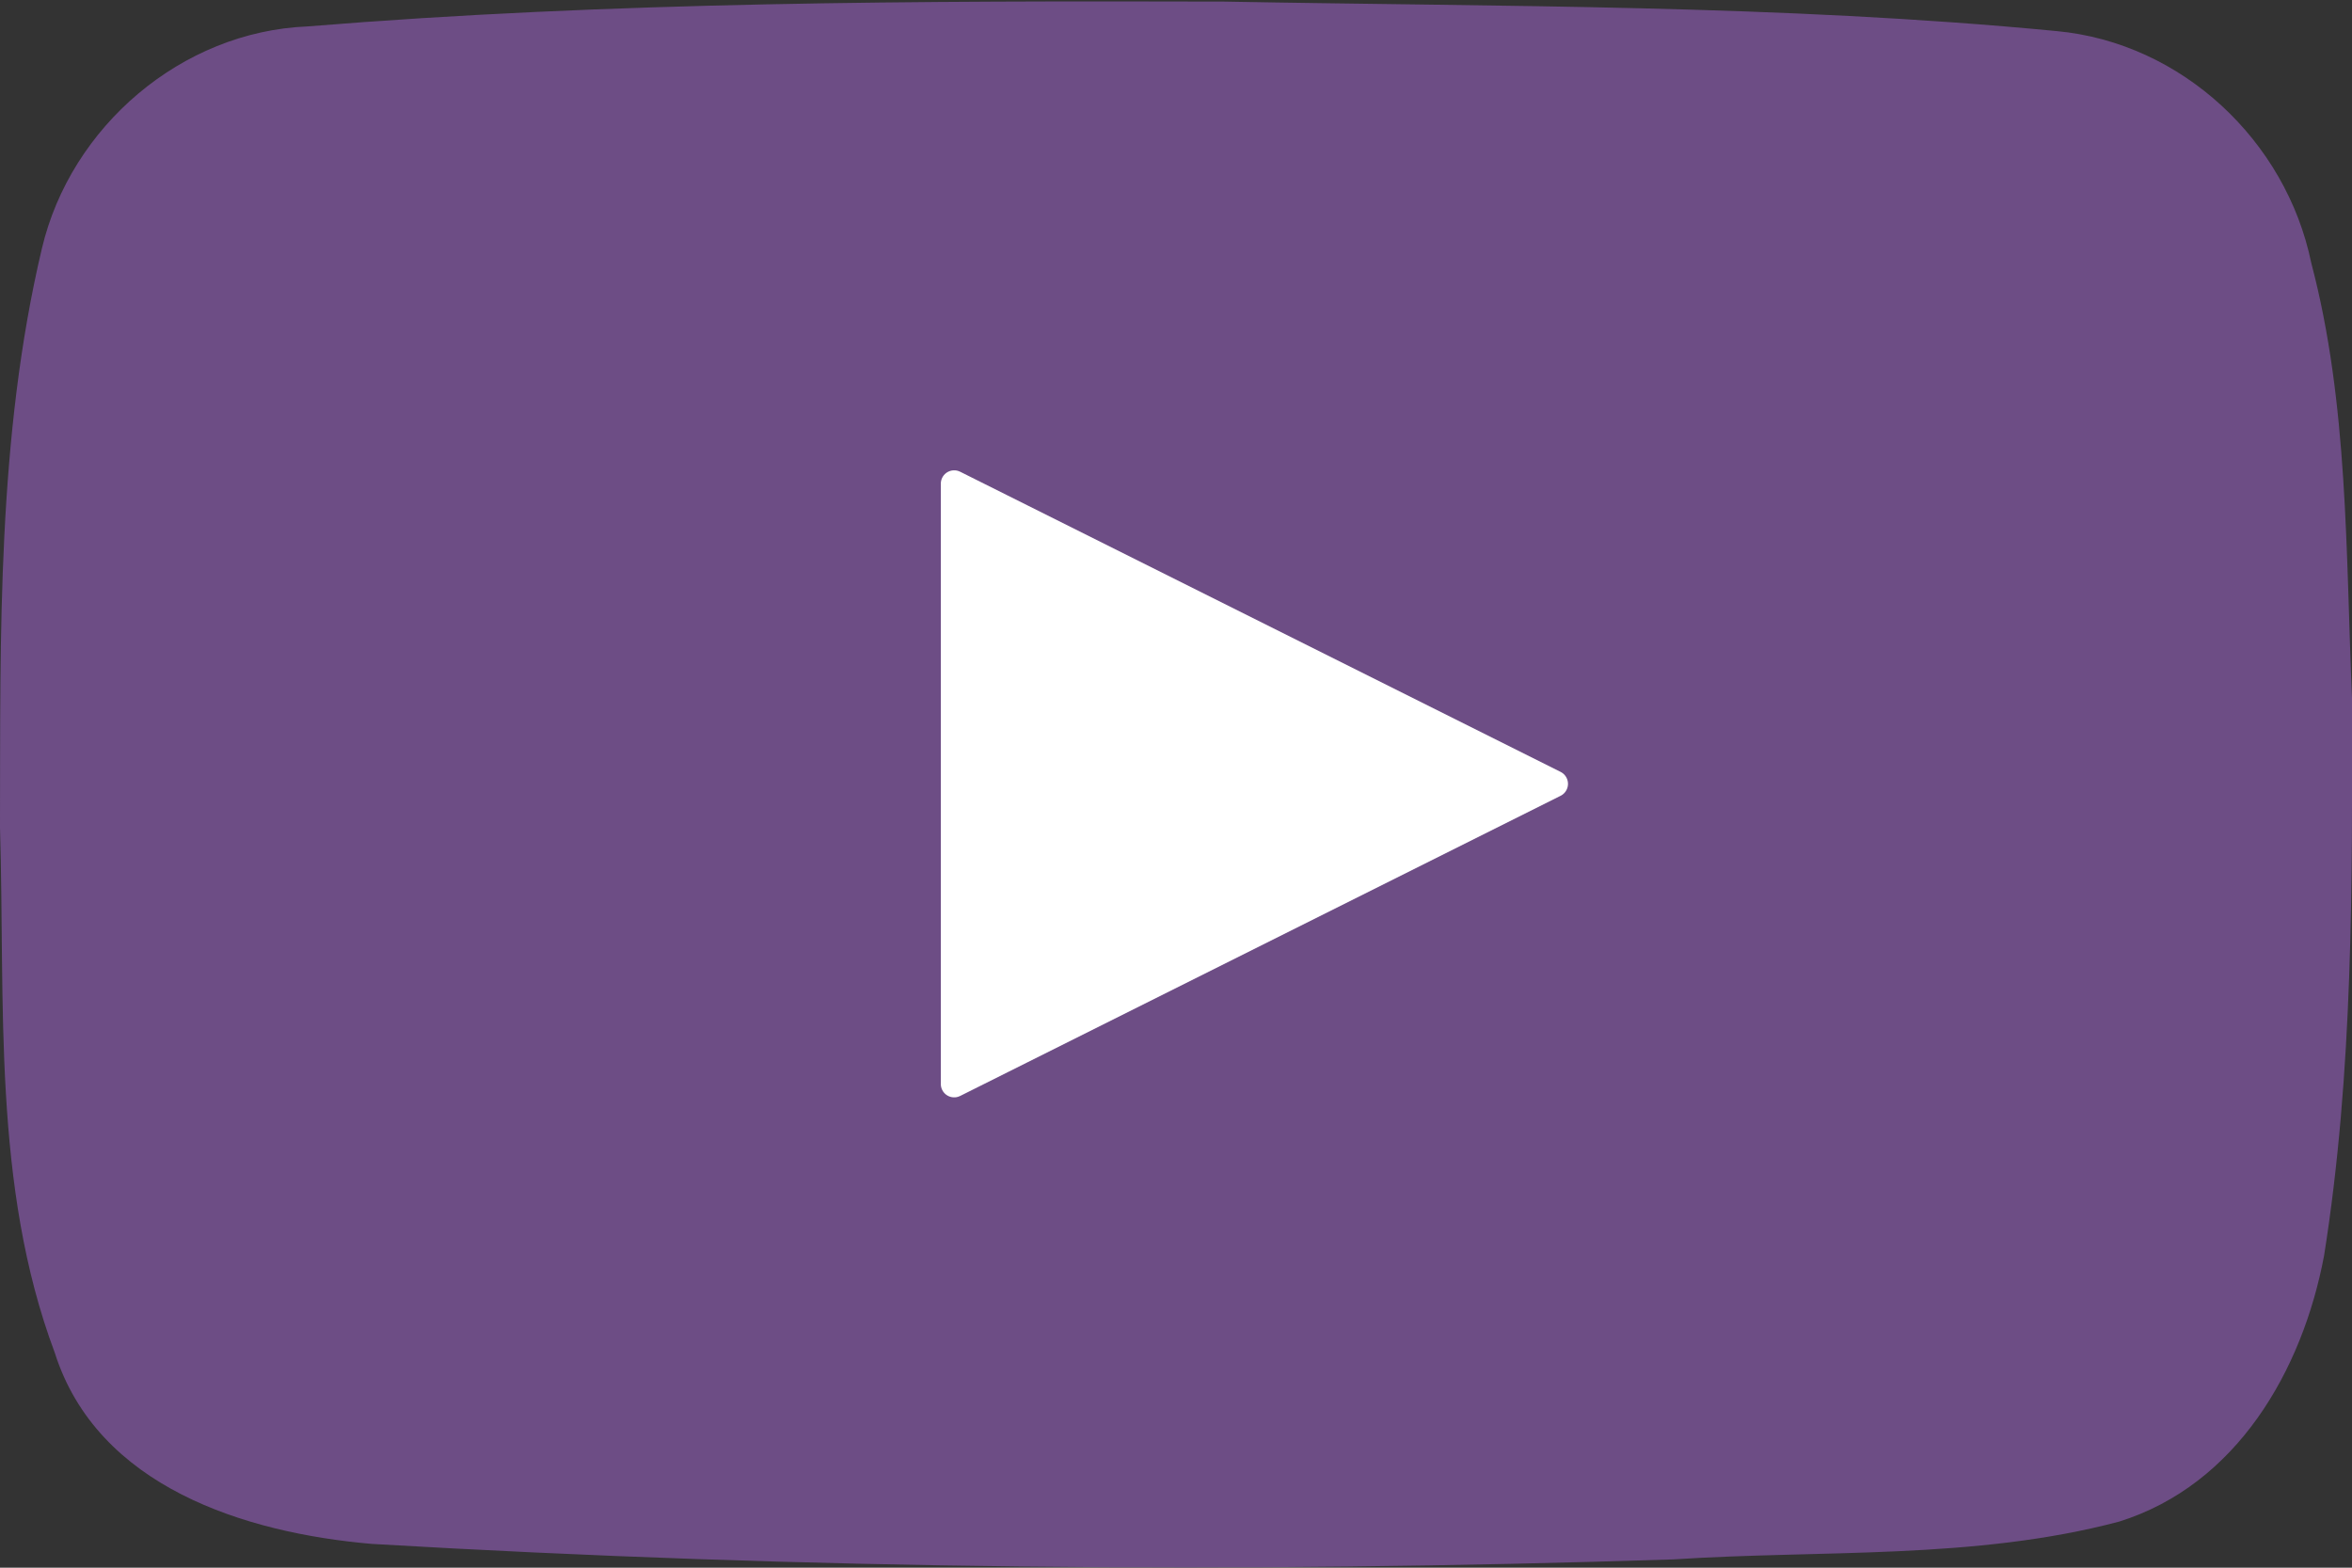
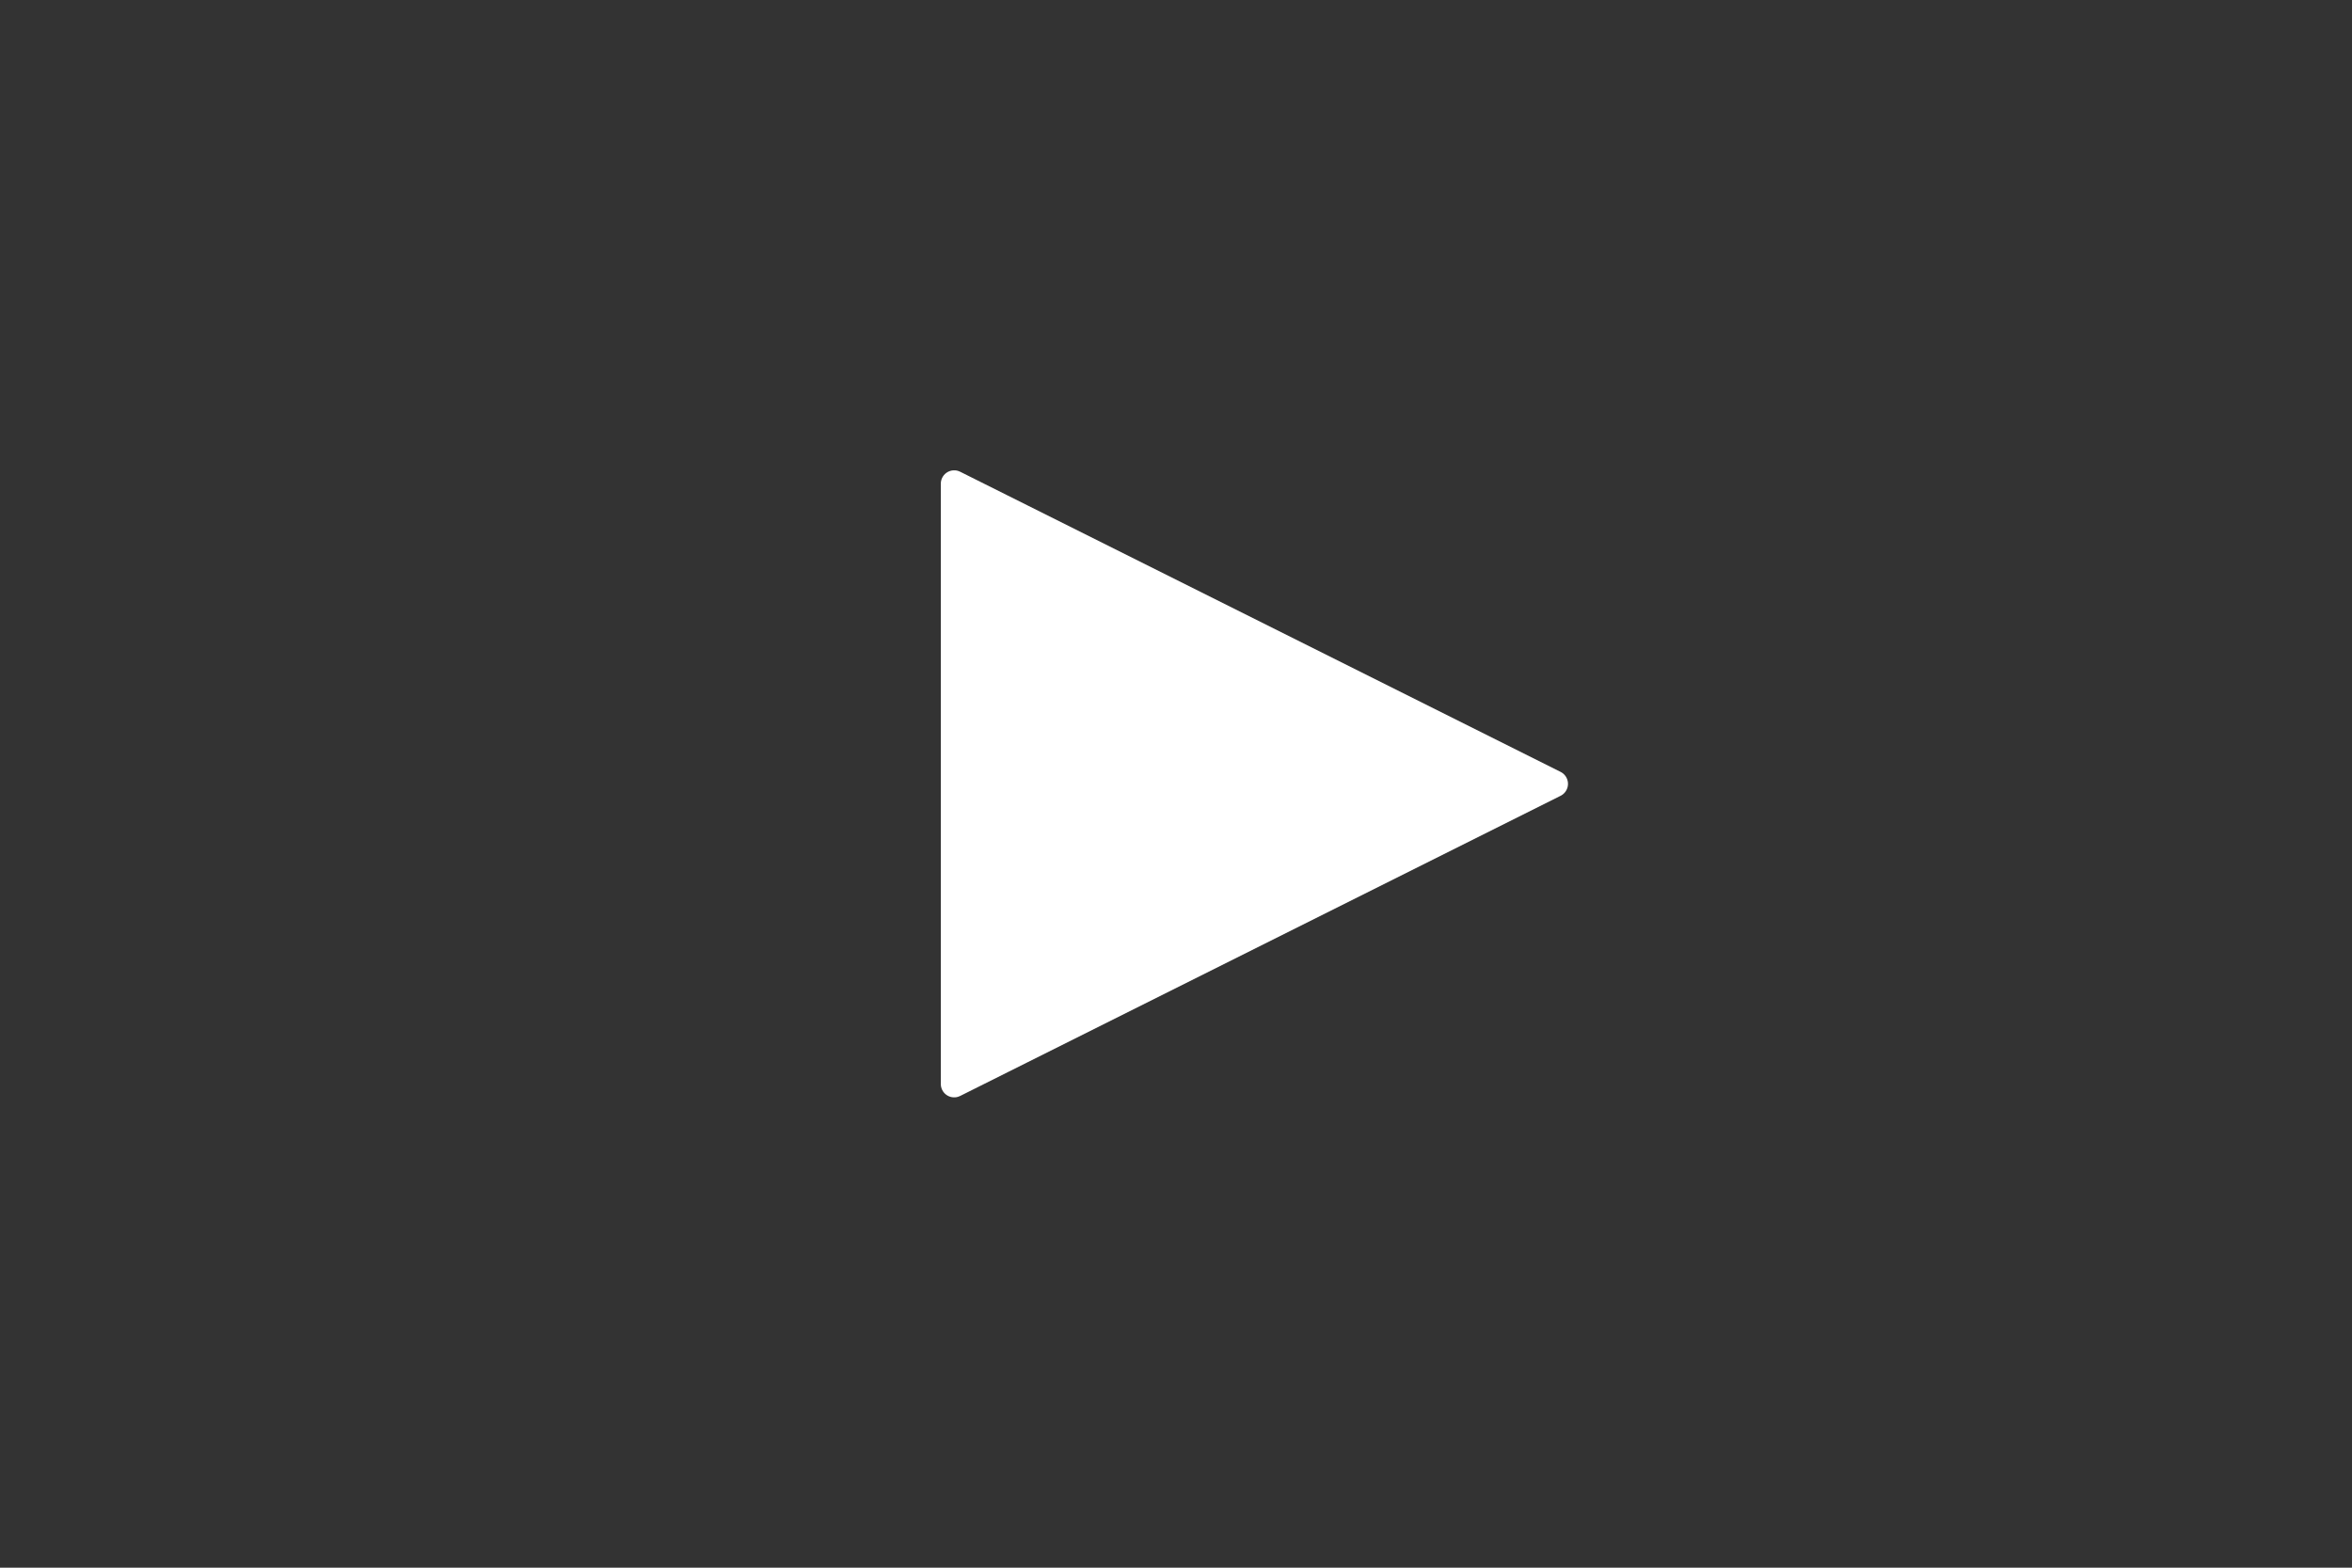
<svg xmlns="http://www.w3.org/2000/svg" xmlns:ns1="http://www.inkscape.org/namespaces/inkscape" xmlns:ns2="http://sodipodi.sourceforge.net/DTD/sodipodi-0.dtd" viewBox="0 0 90 60" id="svg2985" version="1.1" ns1:version="0.48.5 r10040" width="100%" height="100%" ns2:docname="play-button.svg">
  <rect x="0" y="0" width="90" height="60" fill="#333333" stroke="none" />
  <defs id="defs2999" />
  <ns2:namedview pagecolor="#ffffff" bordercolor="#666666" borderopacity="1" objecttolerance="10" gridtolerance="10" guidetolerance="10" ns1:pageopacity="0" ns1:pageshadow="2" ns1:window-width="1920" ns1:window-height="1001" id="namedview2997" showgrid="false" fit-margin-top="0" fit-margin-left="0" fit-margin-right="0" fit-margin-bottom="0" ns1:zoom="5.6568542" ns1:cx="37.585414" ns1:cy="14.725682" ns1:window-x="-9" ns1:window-y="-9" ns1:window-maximized="1" ns1:current-layer="svg2985" />
-   <path style="opacity:1;fill:#6d4d85;fill-opacity:1" d="m 90,26.712 c 0.014,7.125 0.05,14.3 -1.069,21.349 -0.828,4.393 -3.341,8.765 -7.84,10.175 -5.533,1.468 -11.373,1.075 -17.049,1.446 C 47.438,60.225 30.8,60.066 14.216,59.089 9.383,58.67 3.726,56.91 2.096,51.774 -0.3,45.379 0.202,38.385 0,31.673 0.016,24.27 -0.11,16.75 1.603,9.511 2.706,4.836 6.954,1.208 11.758,1.012 23.415,0.058 35.146,0.031 46.839,0.061 57.459,0.261 68.118,0.169 78.697,1.19 83.485,1.635 87.478,5.383 88.441,10.063 89.865,15.457 89.759,21.174 90,26.712 z" id="path2987" ns1:connector-curvature="0" />
  <path style="fill:#ffffff;stroke:#ffffff;stroke-width:1.023;stroke-linecap:butt;stroke-linejoin:round;stroke-miterlimit:4;stroke-opacity:1;stroke-dasharray:none" d="M 36.512,18.512 59.488,30 36.512,41.488 z" id="path3771" ns1:connector-curvature="0" ns2:nodetypes="cccc" />
</svg>